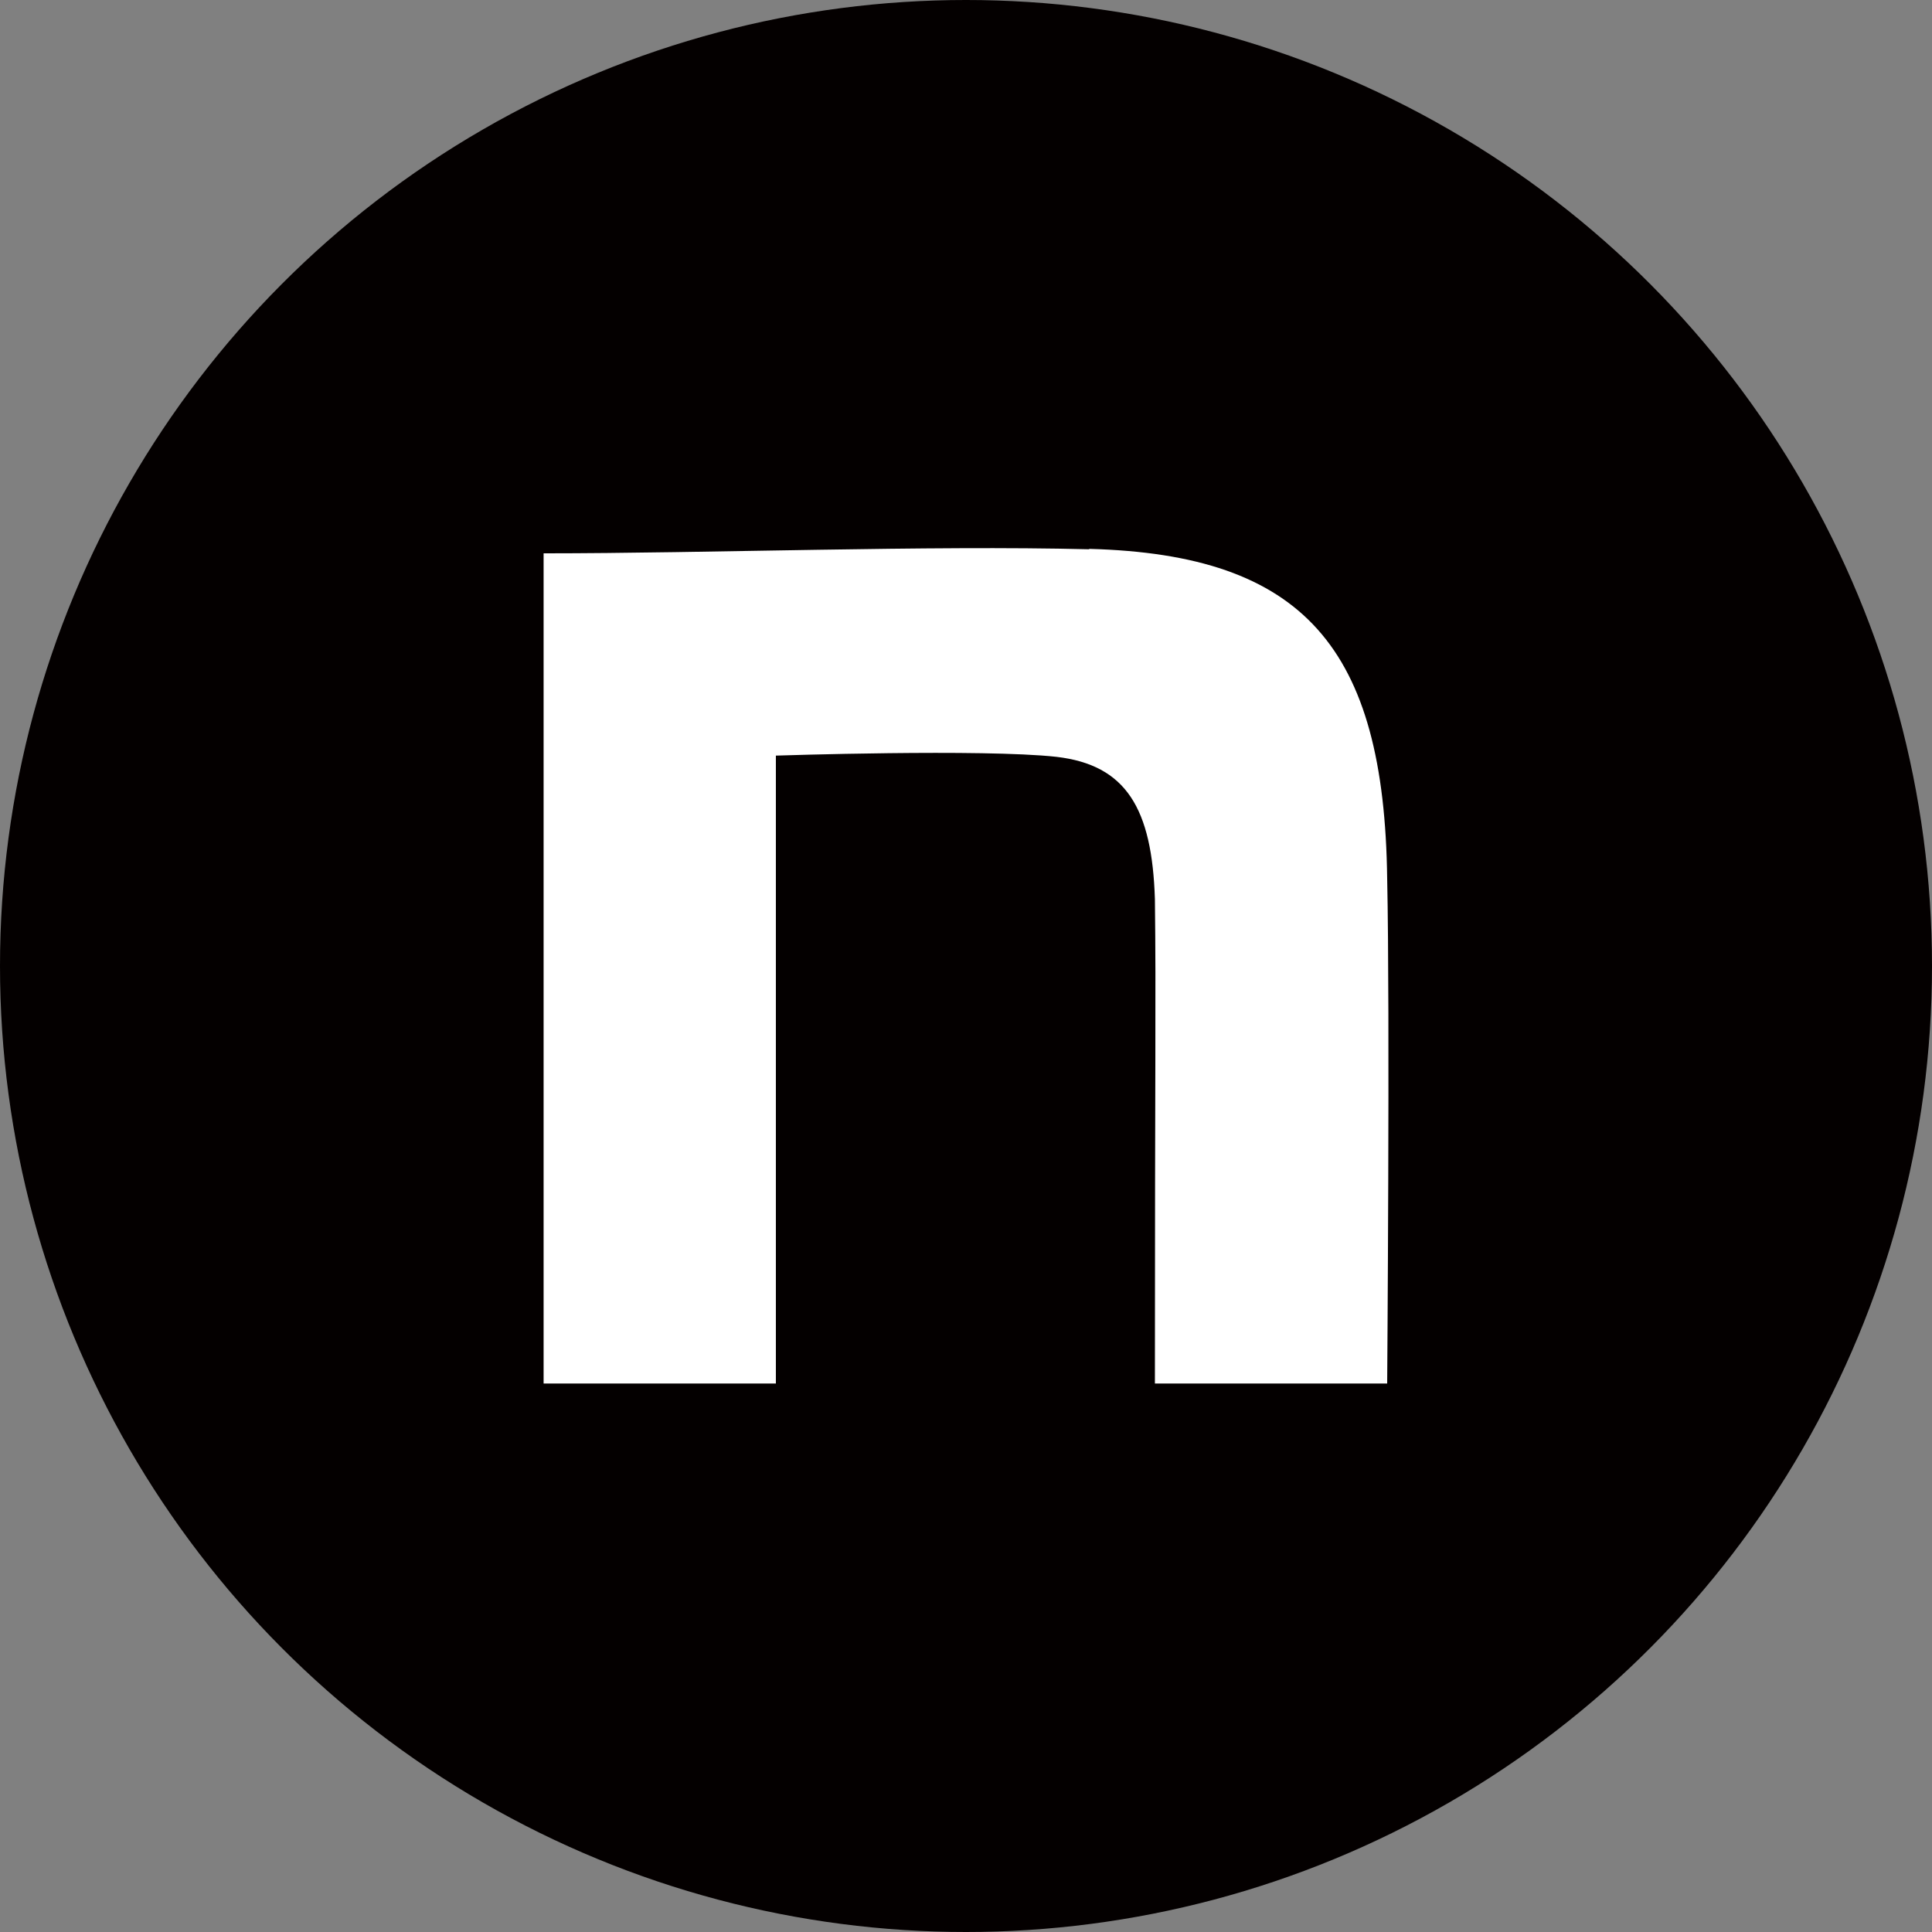
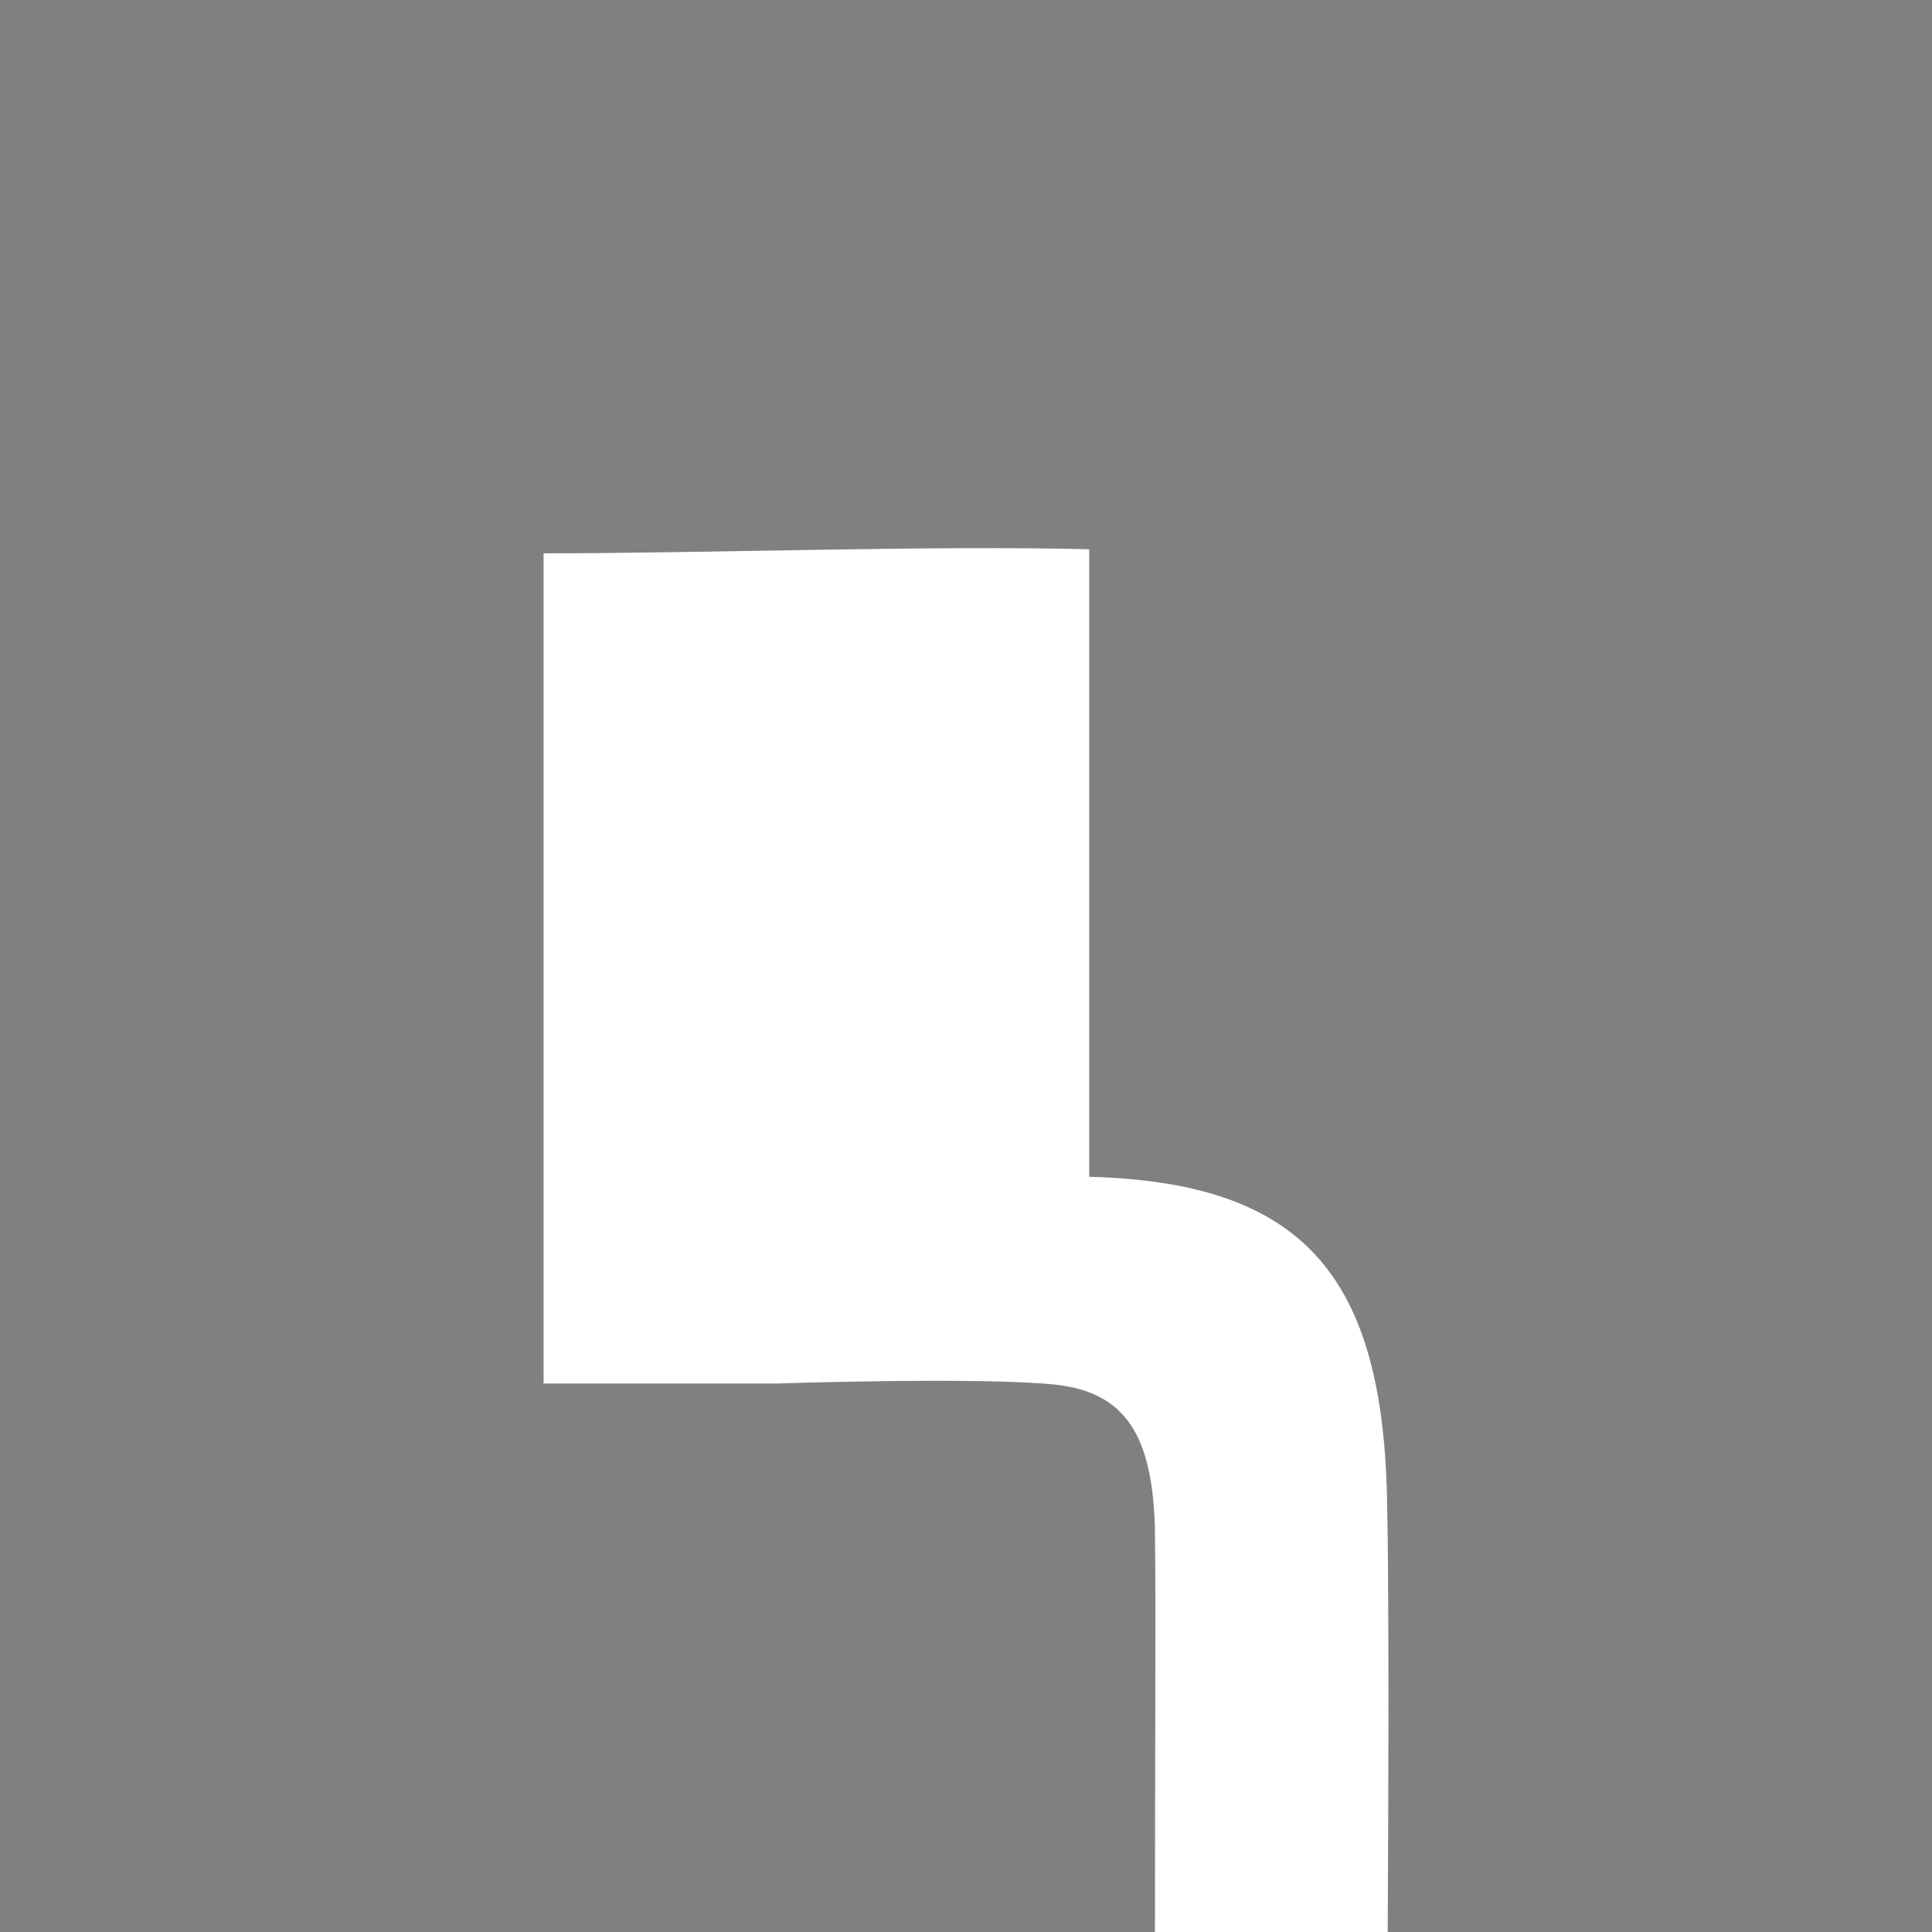
<svg xmlns="http://www.w3.org/2000/svg" id="_レイヤー_1" data-name="レイヤー 1" viewBox="0 0 47.66 47.66">
  <rect x="0" y="0" width="47.66" height="47.66" fill="#808080" stroke="none" />
  <defs>
    <style>
      .cls-1 {
        fill: #040000;
      }

      .cls-1, .cls-2 {
        stroke-width: 0px;
      }

      .cls-2 {
        fill: #fff;
      }
    </style>
  </defs>
-   <circle class="cls-1" cx="23.83" cy="23.83" r="23.83" />
-   <path class="cls-2" d="M26.87,13.55c-3.95-.1-9.44.1-13.46.1v20.48h5.73v-15.49s5.1-.17,6.92.03c1.72.2,2.36,1.27,2.43,3.51.03,2.54,0,3.87,0,11.95h5.73s.07-9.22,0-12.45c-.07-5.7-2.06-8-7.35-8.14" />
+   <path class="cls-2" d="M26.87,13.55c-3.95-.1-9.44.1-13.46.1v20.48h5.73s5.1-.17,6.92.03c1.72.2,2.36,1.27,2.43,3.51.03,2.54,0,3.87,0,11.95h5.73s.07-9.22,0-12.45c-.07-5.7-2.06-8-7.35-8.14" />
</svg>